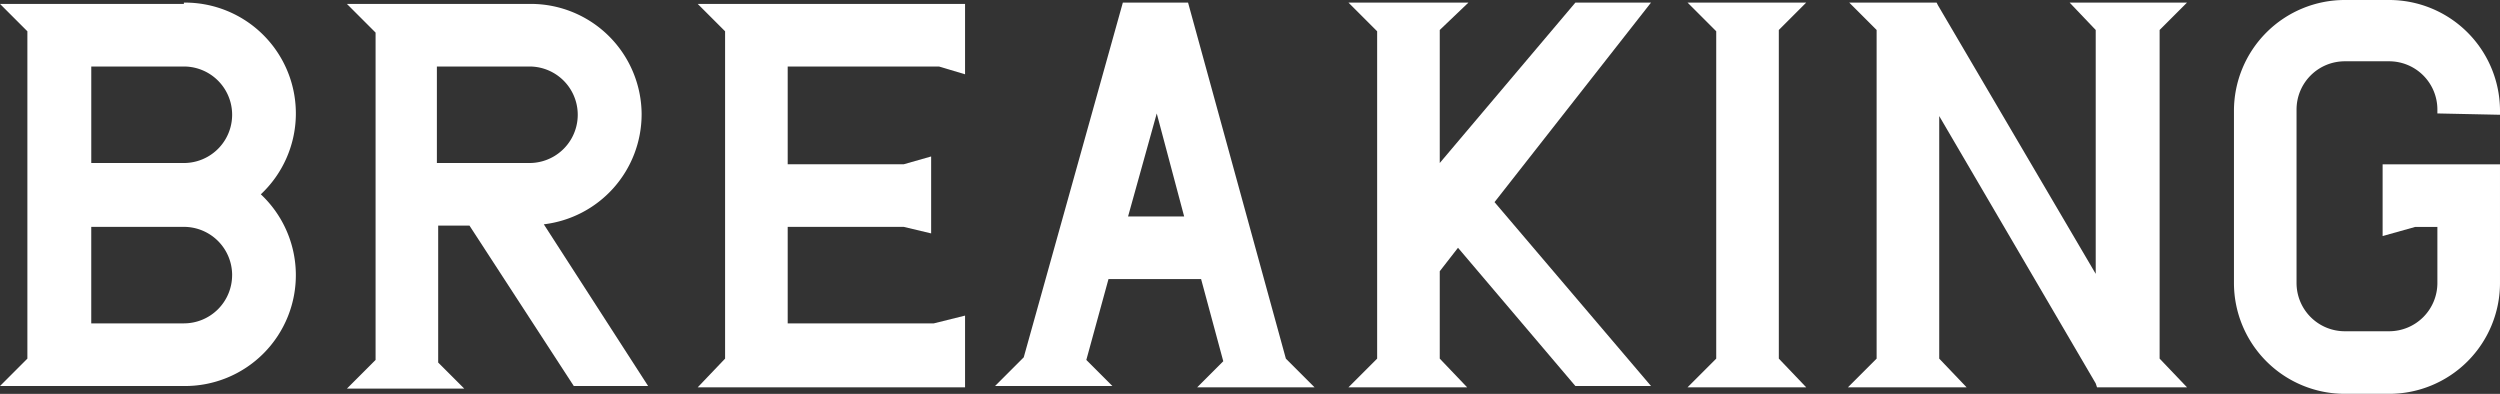
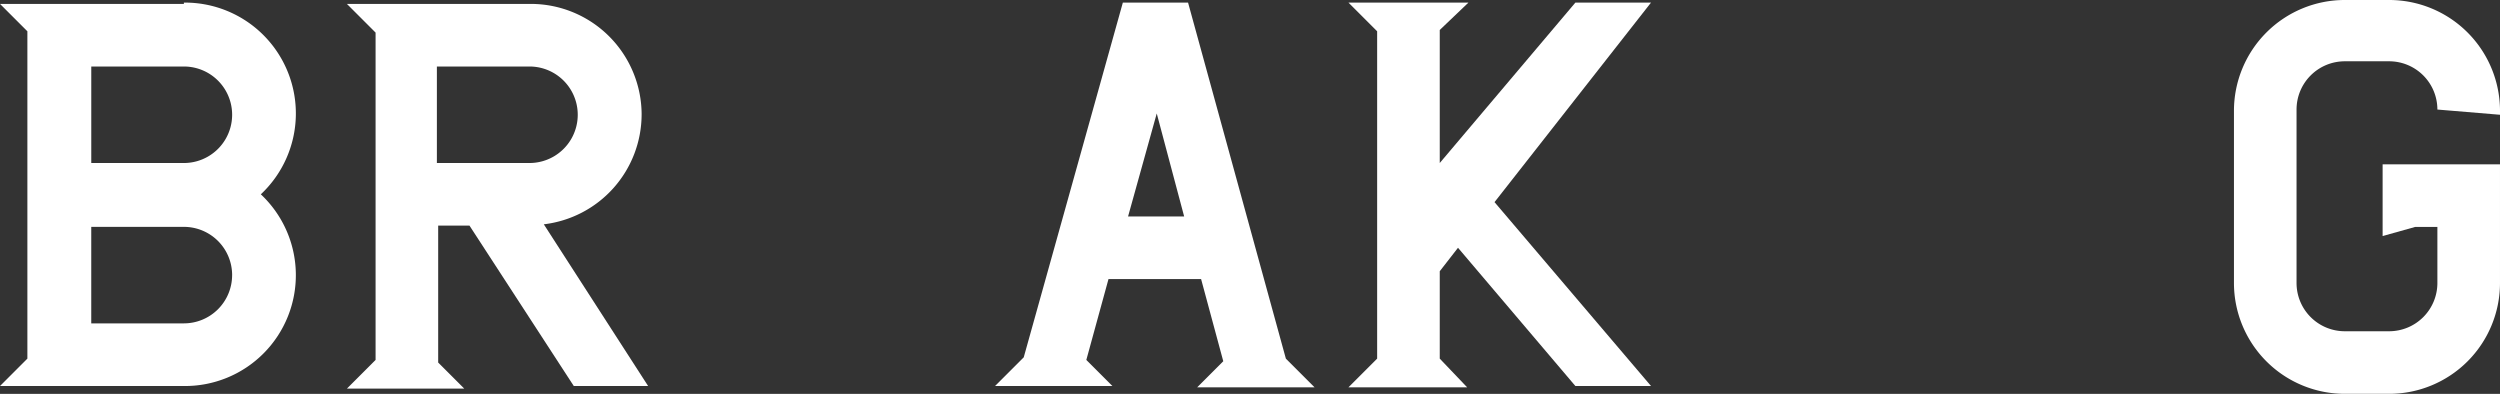
<svg xmlns="http://www.w3.org/2000/svg" width="256.454" height="40.401" viewBox="0 0 256.454 40.401">
  <rect x="0" y="0" width="256.454" height="40.401" fill="#333333" stroke="none" />
  <defs>
    <style>.a{fill:#fff;}</style>
  </defs>
  <g transform="translate(-554.494 -450.599)">
-     <path class="a" d="M56.309,151.009v33.578L53.5,187.531H80.925v-7.358l-3.211.8H62.731v-9.9H74.637l2.809.669v-7.893l-2.809.8H62.731V154.621H78.249l2.676.8V148.2H53.5Z" transform="translate(572.566 302.8)" />
    <path class="a" d="M18.863,148.234H0l2.809,2.809v33.578L0,187.431H18.863a11.371,11.371,0,0,0,7.893-19.665A11.371,11.371,0,0,0,18.863,148.1Zm-9.5,16.321v-9.9h9.5a4.95,4.95,0,1,1,0,9.9Zm14.448,11.5a4.95,4.95,0,0,1-4.95,4.95h-9.5v-9.9h9.5A4.95,4.95,0,0,1,23.813,176.06Z" transform="translate(554.494 302.766)" />
-     <path class="a" d="M198.591,159.673v-.4A11.371,11.371,0,0,0,187.22,147.9h-4.548A11.371,11.371,0,0,0,171.3,159.271V176.93A11.371,11.371,0,0,0,182.671,188.3h4.548a11.371,11.371,0,0,0,11.371-11.371V164.756h-12.04v7.358l3.344-.936h2.274v5.752a4.95,4.95,0,0,1-4.95,4.95h-4.548a4.95,4.95,0,0,1-4.95-4.95V159.137a4.95,4.95,0,0,1,4.95-4.95h4.548a4.95,4.95,0,0,1,4.95,4.95v.4Z" transform="translate(612.357 302.699)" />
+     <path class="a" d="M198.591,159.673v-.4A11.371,11.371,0,0,0,187.22,147.9h-4.548A11.371,11.371,0,0,0,171.3,159.271V176.93A11.371,11.371,0,0,0,182.671,188.3h4.548a11.371,11.371,0,0,0,11.371-11.371V164.756h-12.04v7.358l3.344-.936h2.274v5.752a4.95,4.95,0,0,1-4.95,4.95h-4.548a4.95,4.95,0,0,1-4.95-4.95V159.137a4.95,4.95,0,0,1,4.95-4.95h4.548a4.95,4.95,0,0,1,4.95,4.95Z" transform="translate(612.357 302.699)" />
    <path class="a" d="M134.437,148.1h-7.759l-13.913,16.455V150.909l2.943-2.809H103.4l2.943,2.943v33.578l-2.943,2.943h12.174l-2.809-2.943v-8.963l1.873-2.408,12.04,14.181h7.759l-16.053-18.863Z" transform="translate(589.421 302.766)" />
-     <path class="a" d="M138.764,150.909l2.809-2.809H129.4l2.943,2.943v33.578l-2.943,2.943h12.174l-2.809-2.943Z" transform="translate(598.204 302.766)" />
    <path class="a" d="M56.834,159.571A11.371,11.371,0,0,0,45.463,148.2H26.6l2.943,2.943v33.578L26.6,187.665H38.64l-2.676-2.676V170.942h3.211l10.7,16.455H57.5L46.8,170.809a11.371,11.371,0,0,0,10.033-11.237Zm-11.371,4.95H35.831v-9.9h9.5a4.95,4.95,0,1,1,0,9.9Z" transform="translate(563.479 302.8)" />
-     <path class="a" d="M173.673,150.909l2.809-2.809h-12.04l2.676,2.809v25.017l-16.187-27.558-.134-.268h-8.963l2.809,2.809v33.712l-2.943,2.943h12.174l-2.809-2.943V159.739l16.053,27.425.134.4h9.231l-2.809-2.943Z" transform="translate(602.358 302.766)" />
    <path class="a" d="M96.1,148.1H89.41L79.243,184.488,76.3,187.431H88.34l-2.676-2.676,2.274-8.294h9.5l2.274,8.428-2.676,2.676h12.04l-2.943-2.943Zm-.4,21.94H89.945l2.943-10.568Z" transform="translate(580.267 302.766)" />
  </g>
</svg>